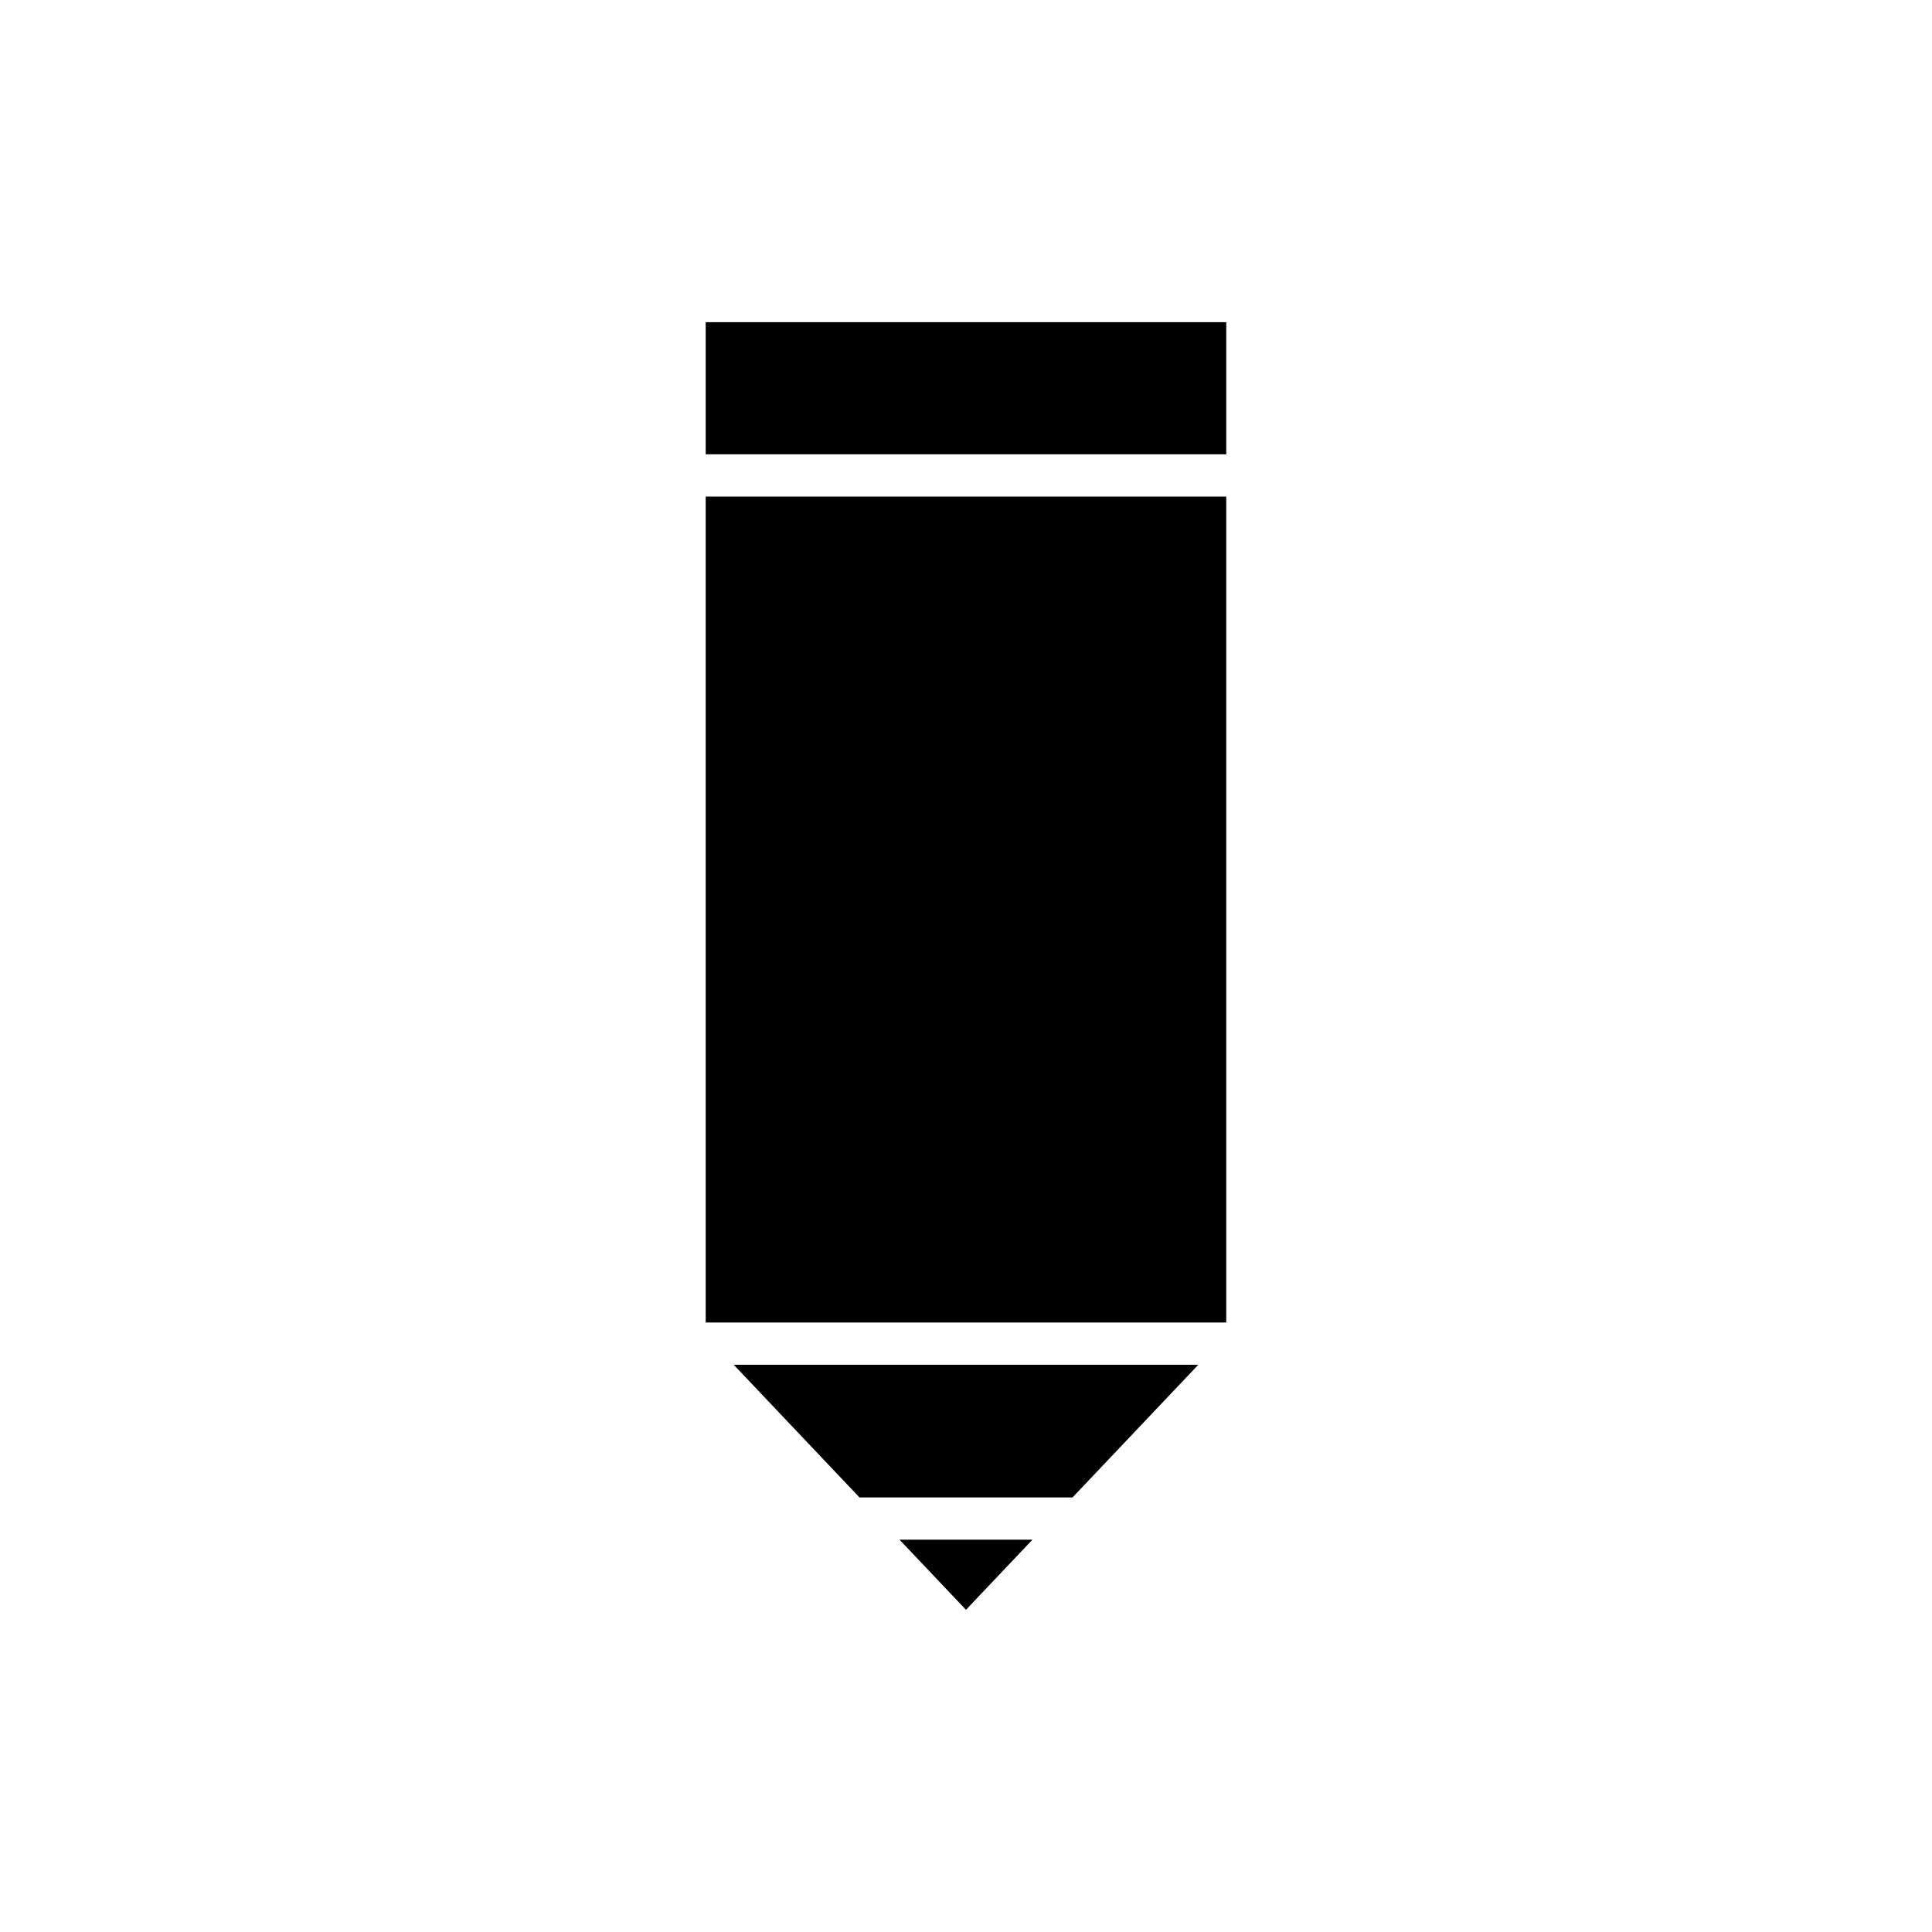
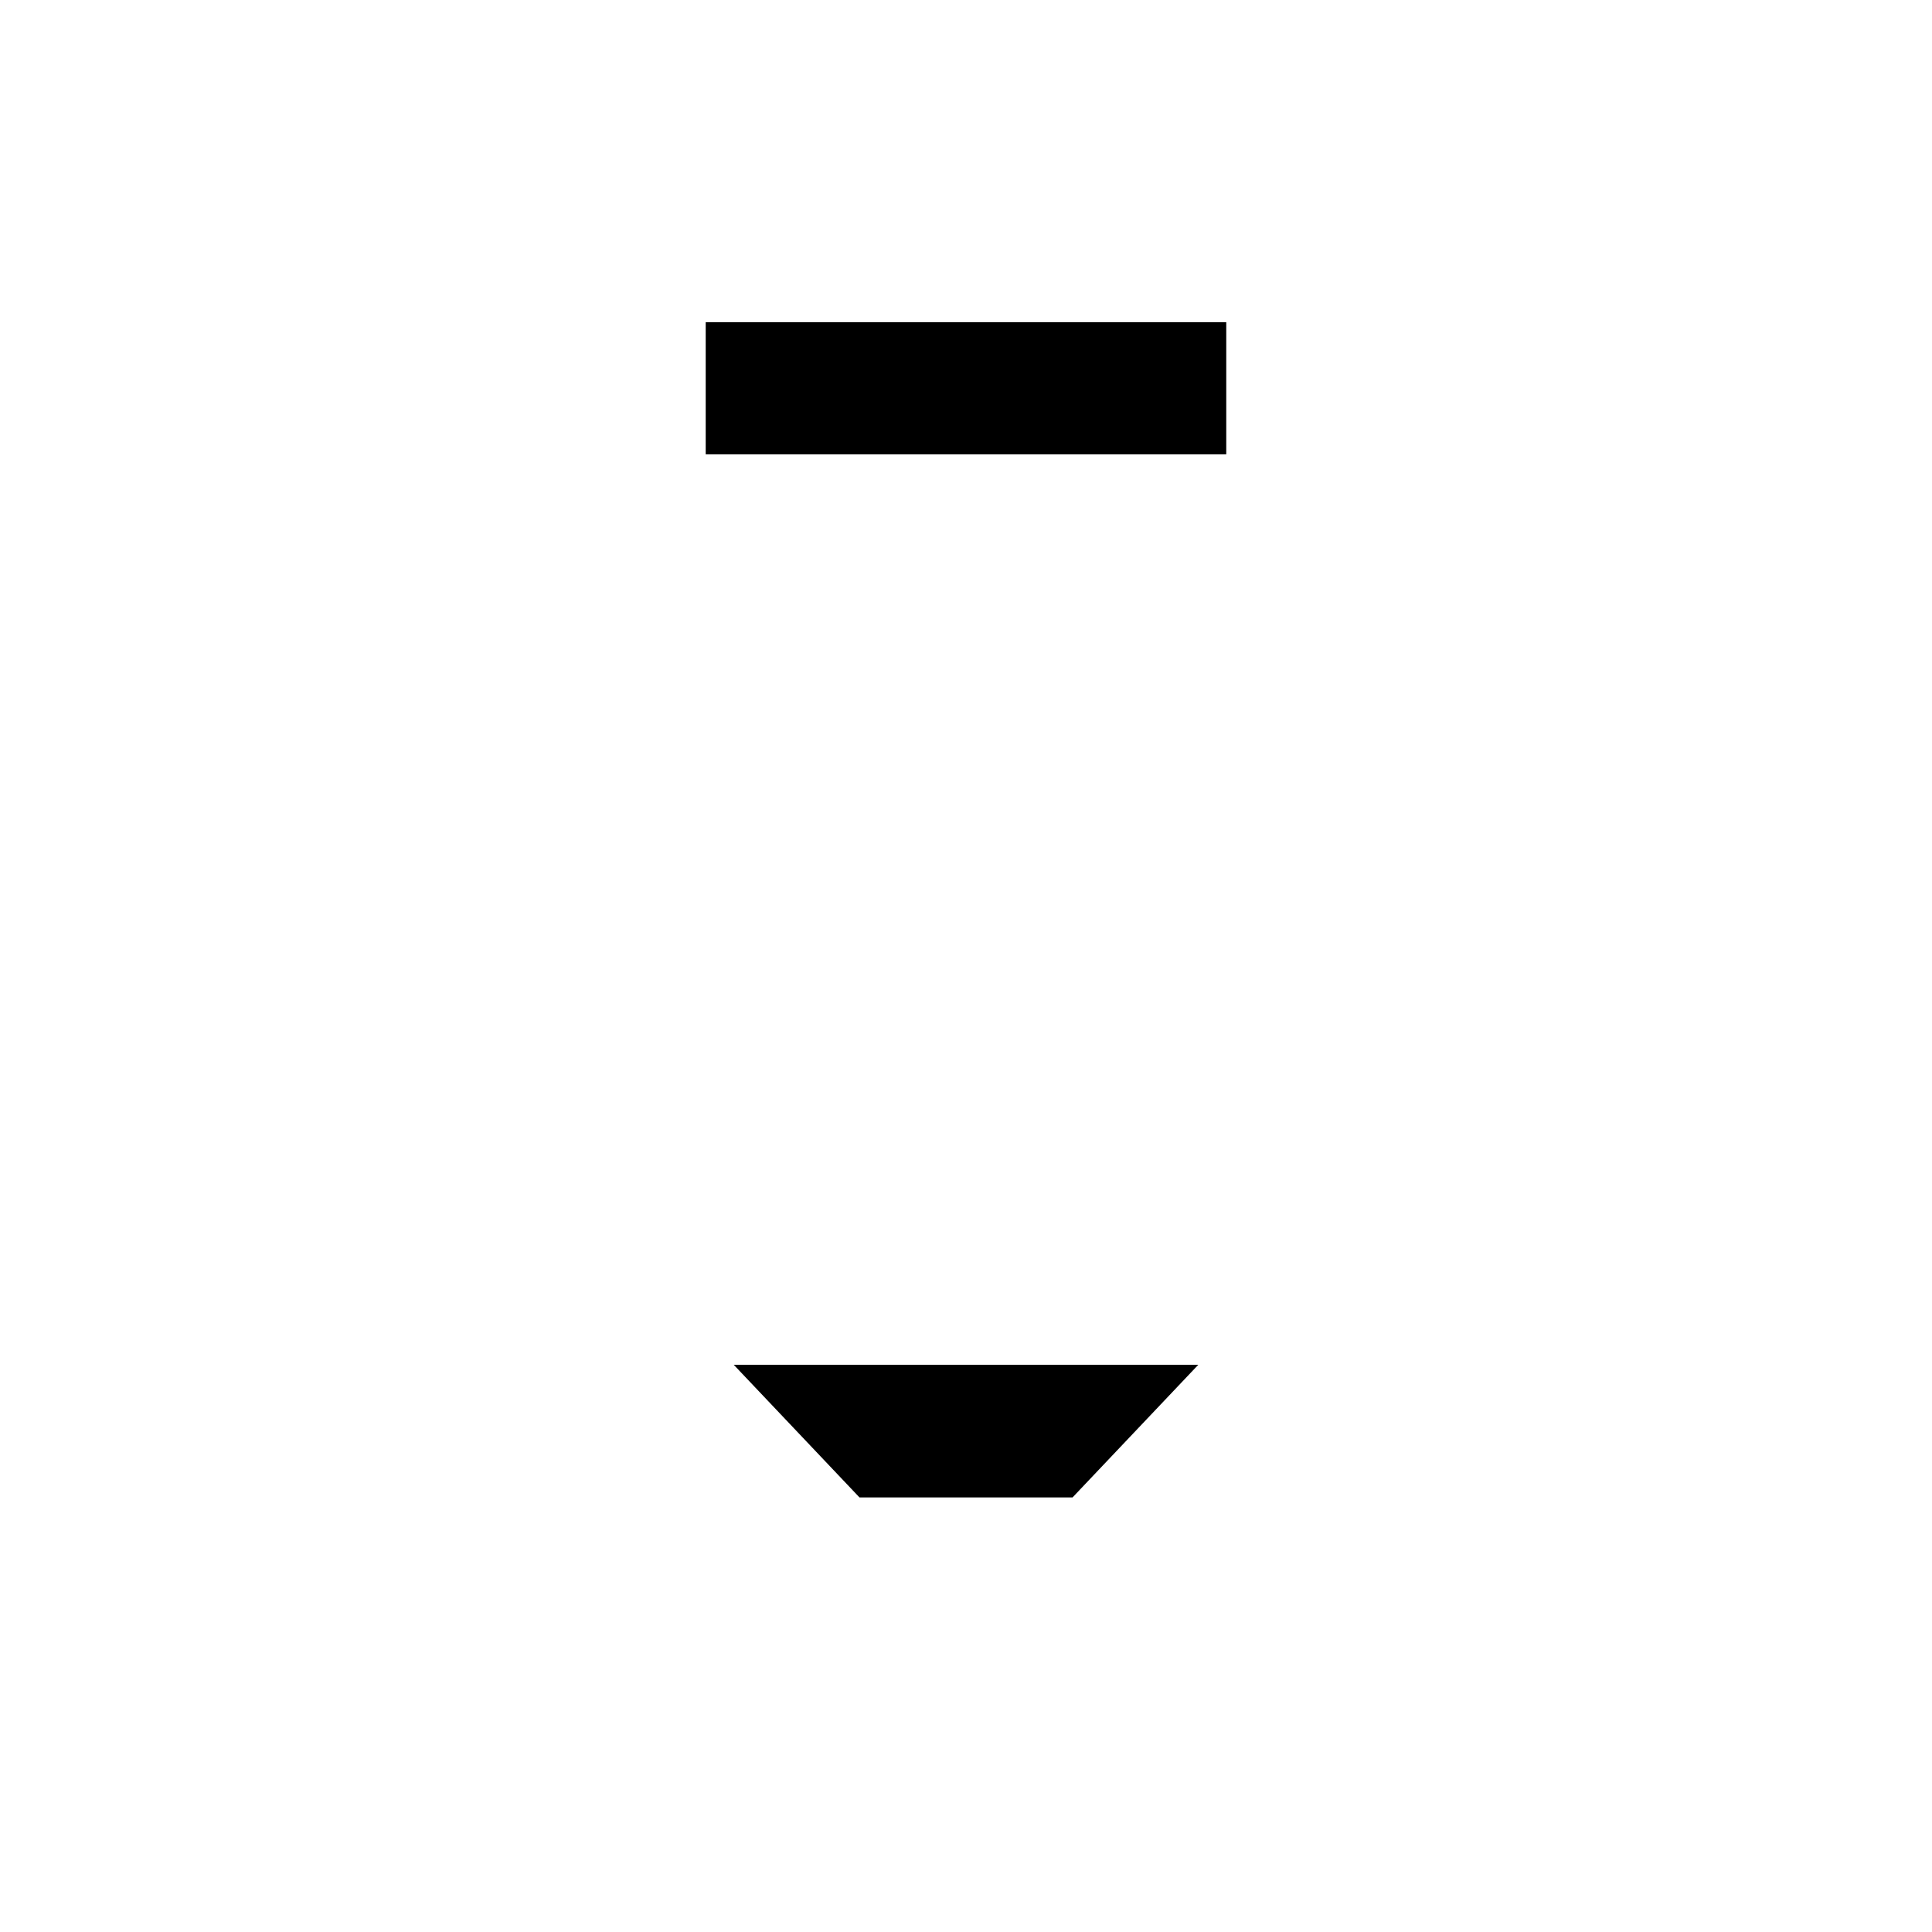
<svg xmlns="http://www.w3.org/2000/svg" fill="#000000" width="800px" height="800px" version="1.1" viewBox="144 144 512 512">
  <g>
-     <path d="m417.61 552.03h-35.227l17.613 18.582z" />
    <path d="m338.45 505.68 33.328 35.16h56.453l33.328-35.16z" />
    <path d="m331.02 229.38h137.95v35.016h-137.95z" />
-     <path d="m331.02 275.59h137.95v218.89h-137.95z" />
  </g>
</svg>